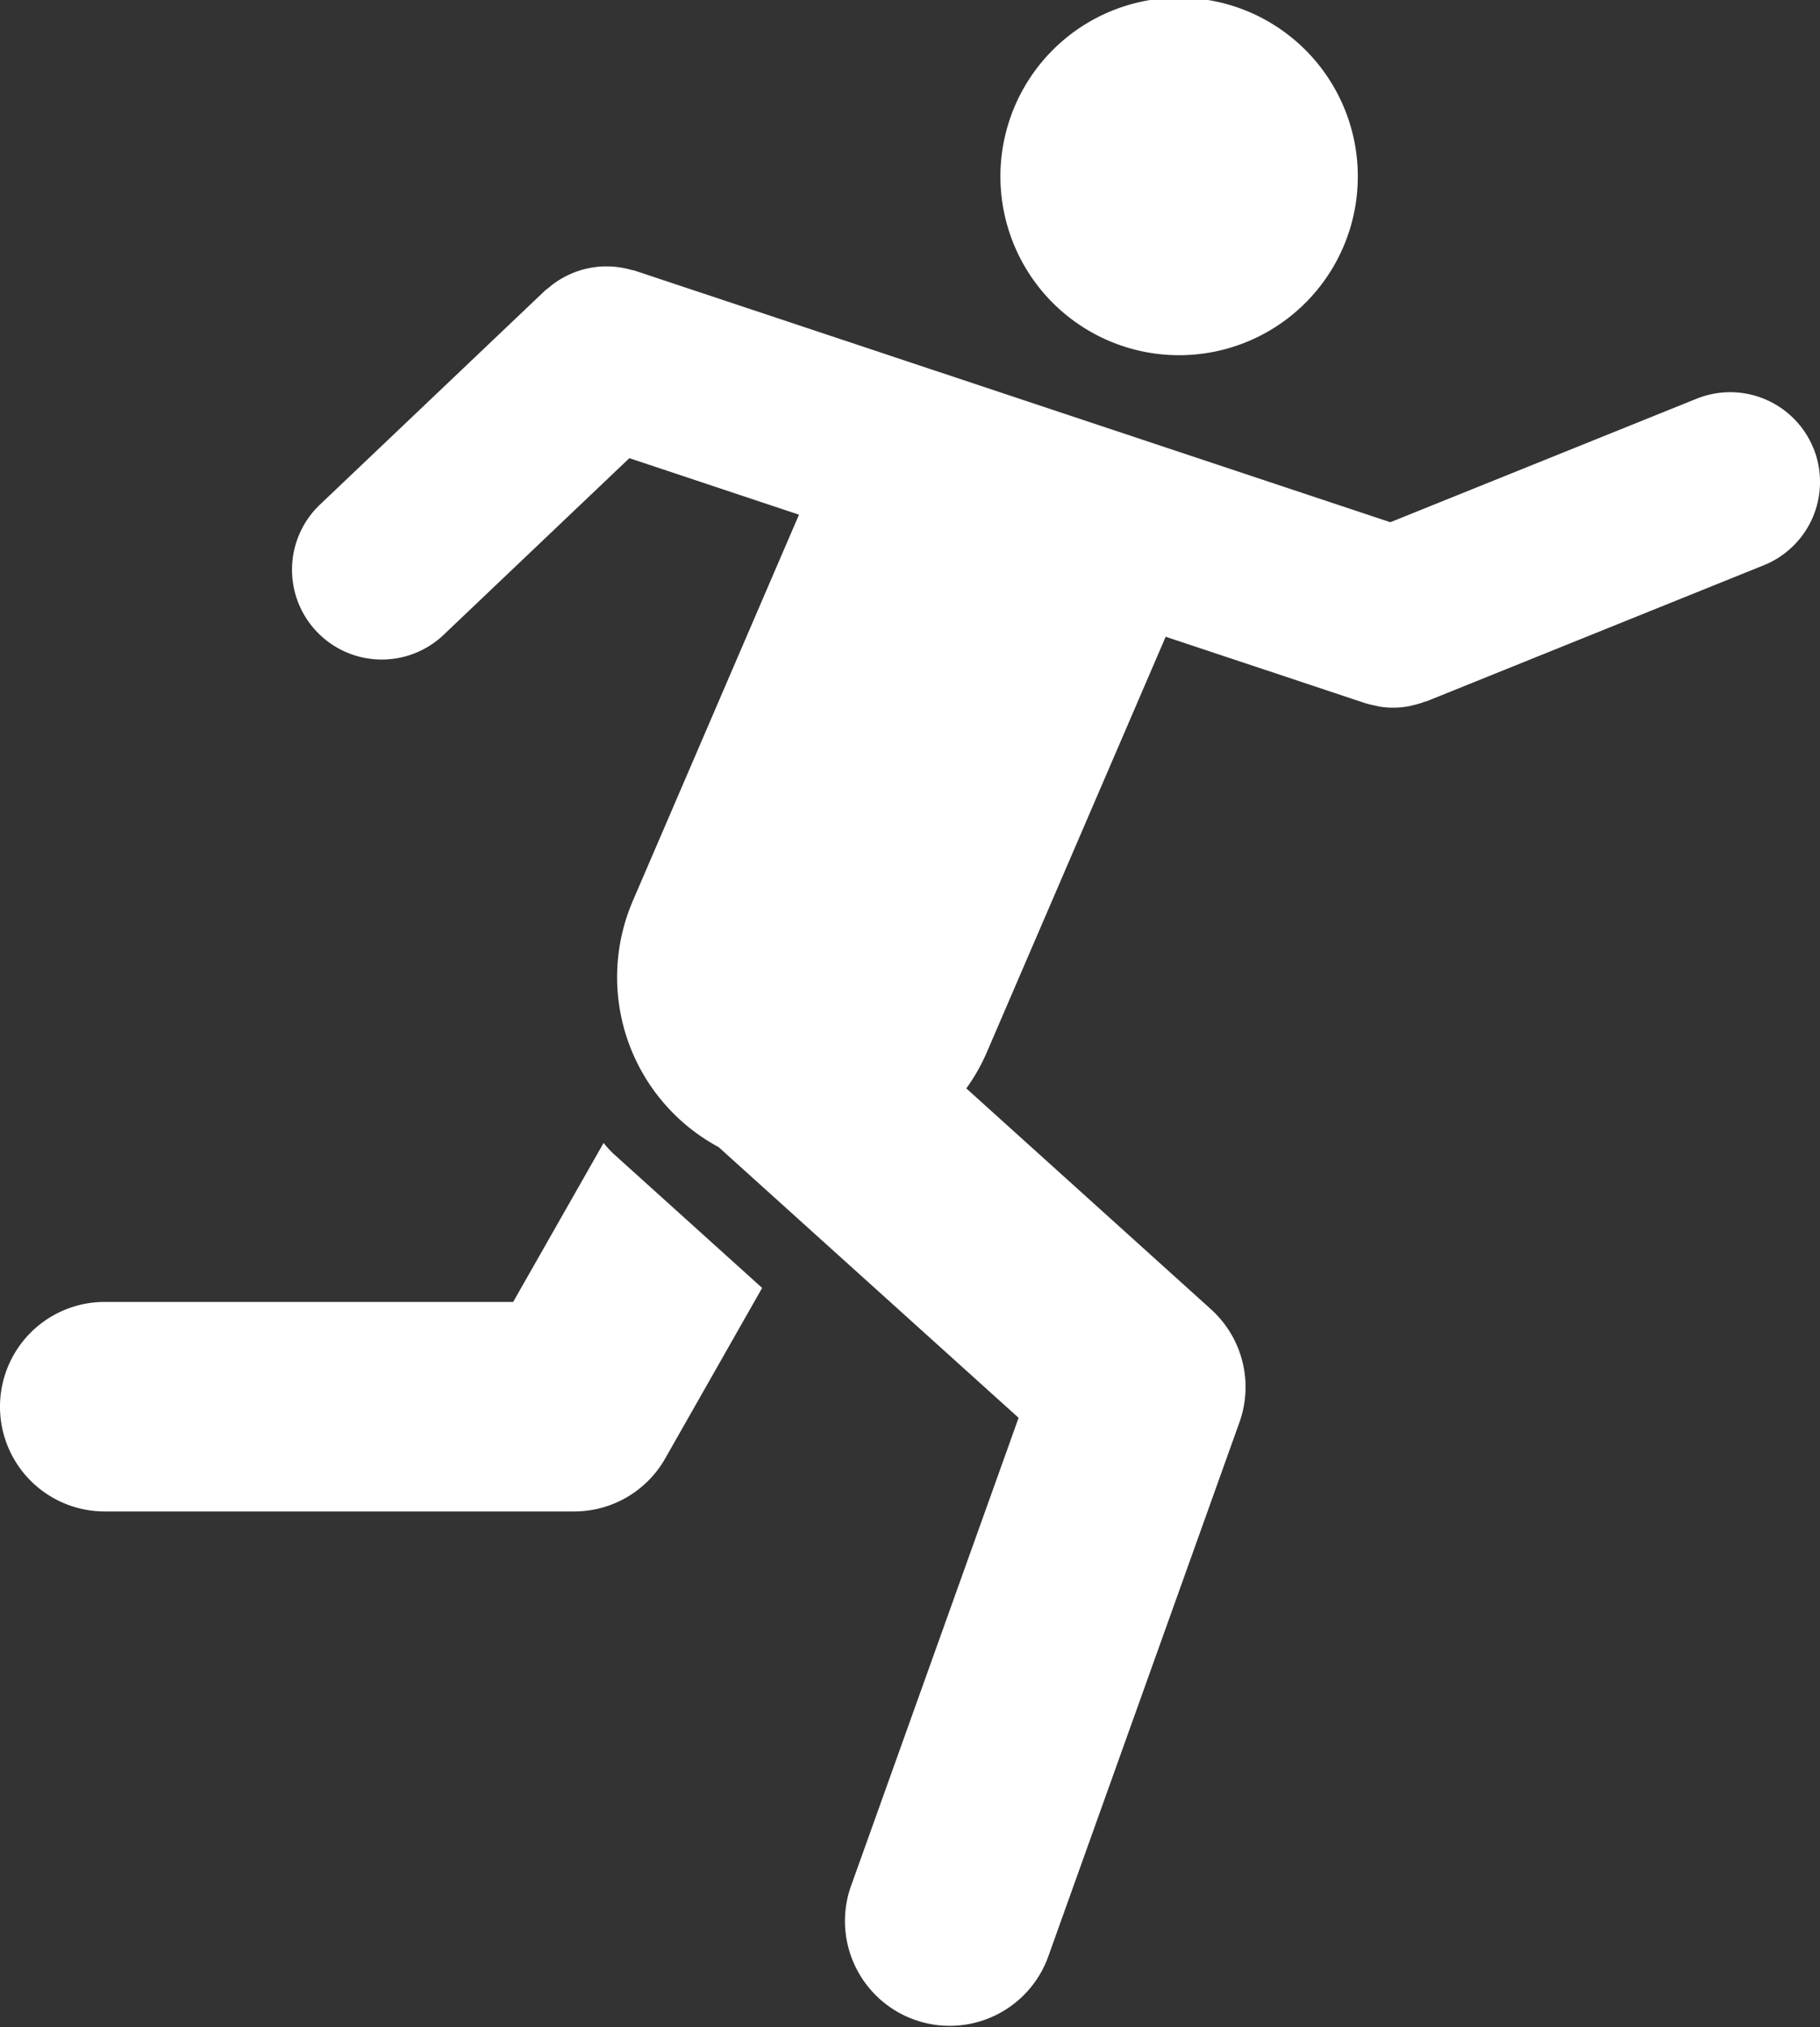
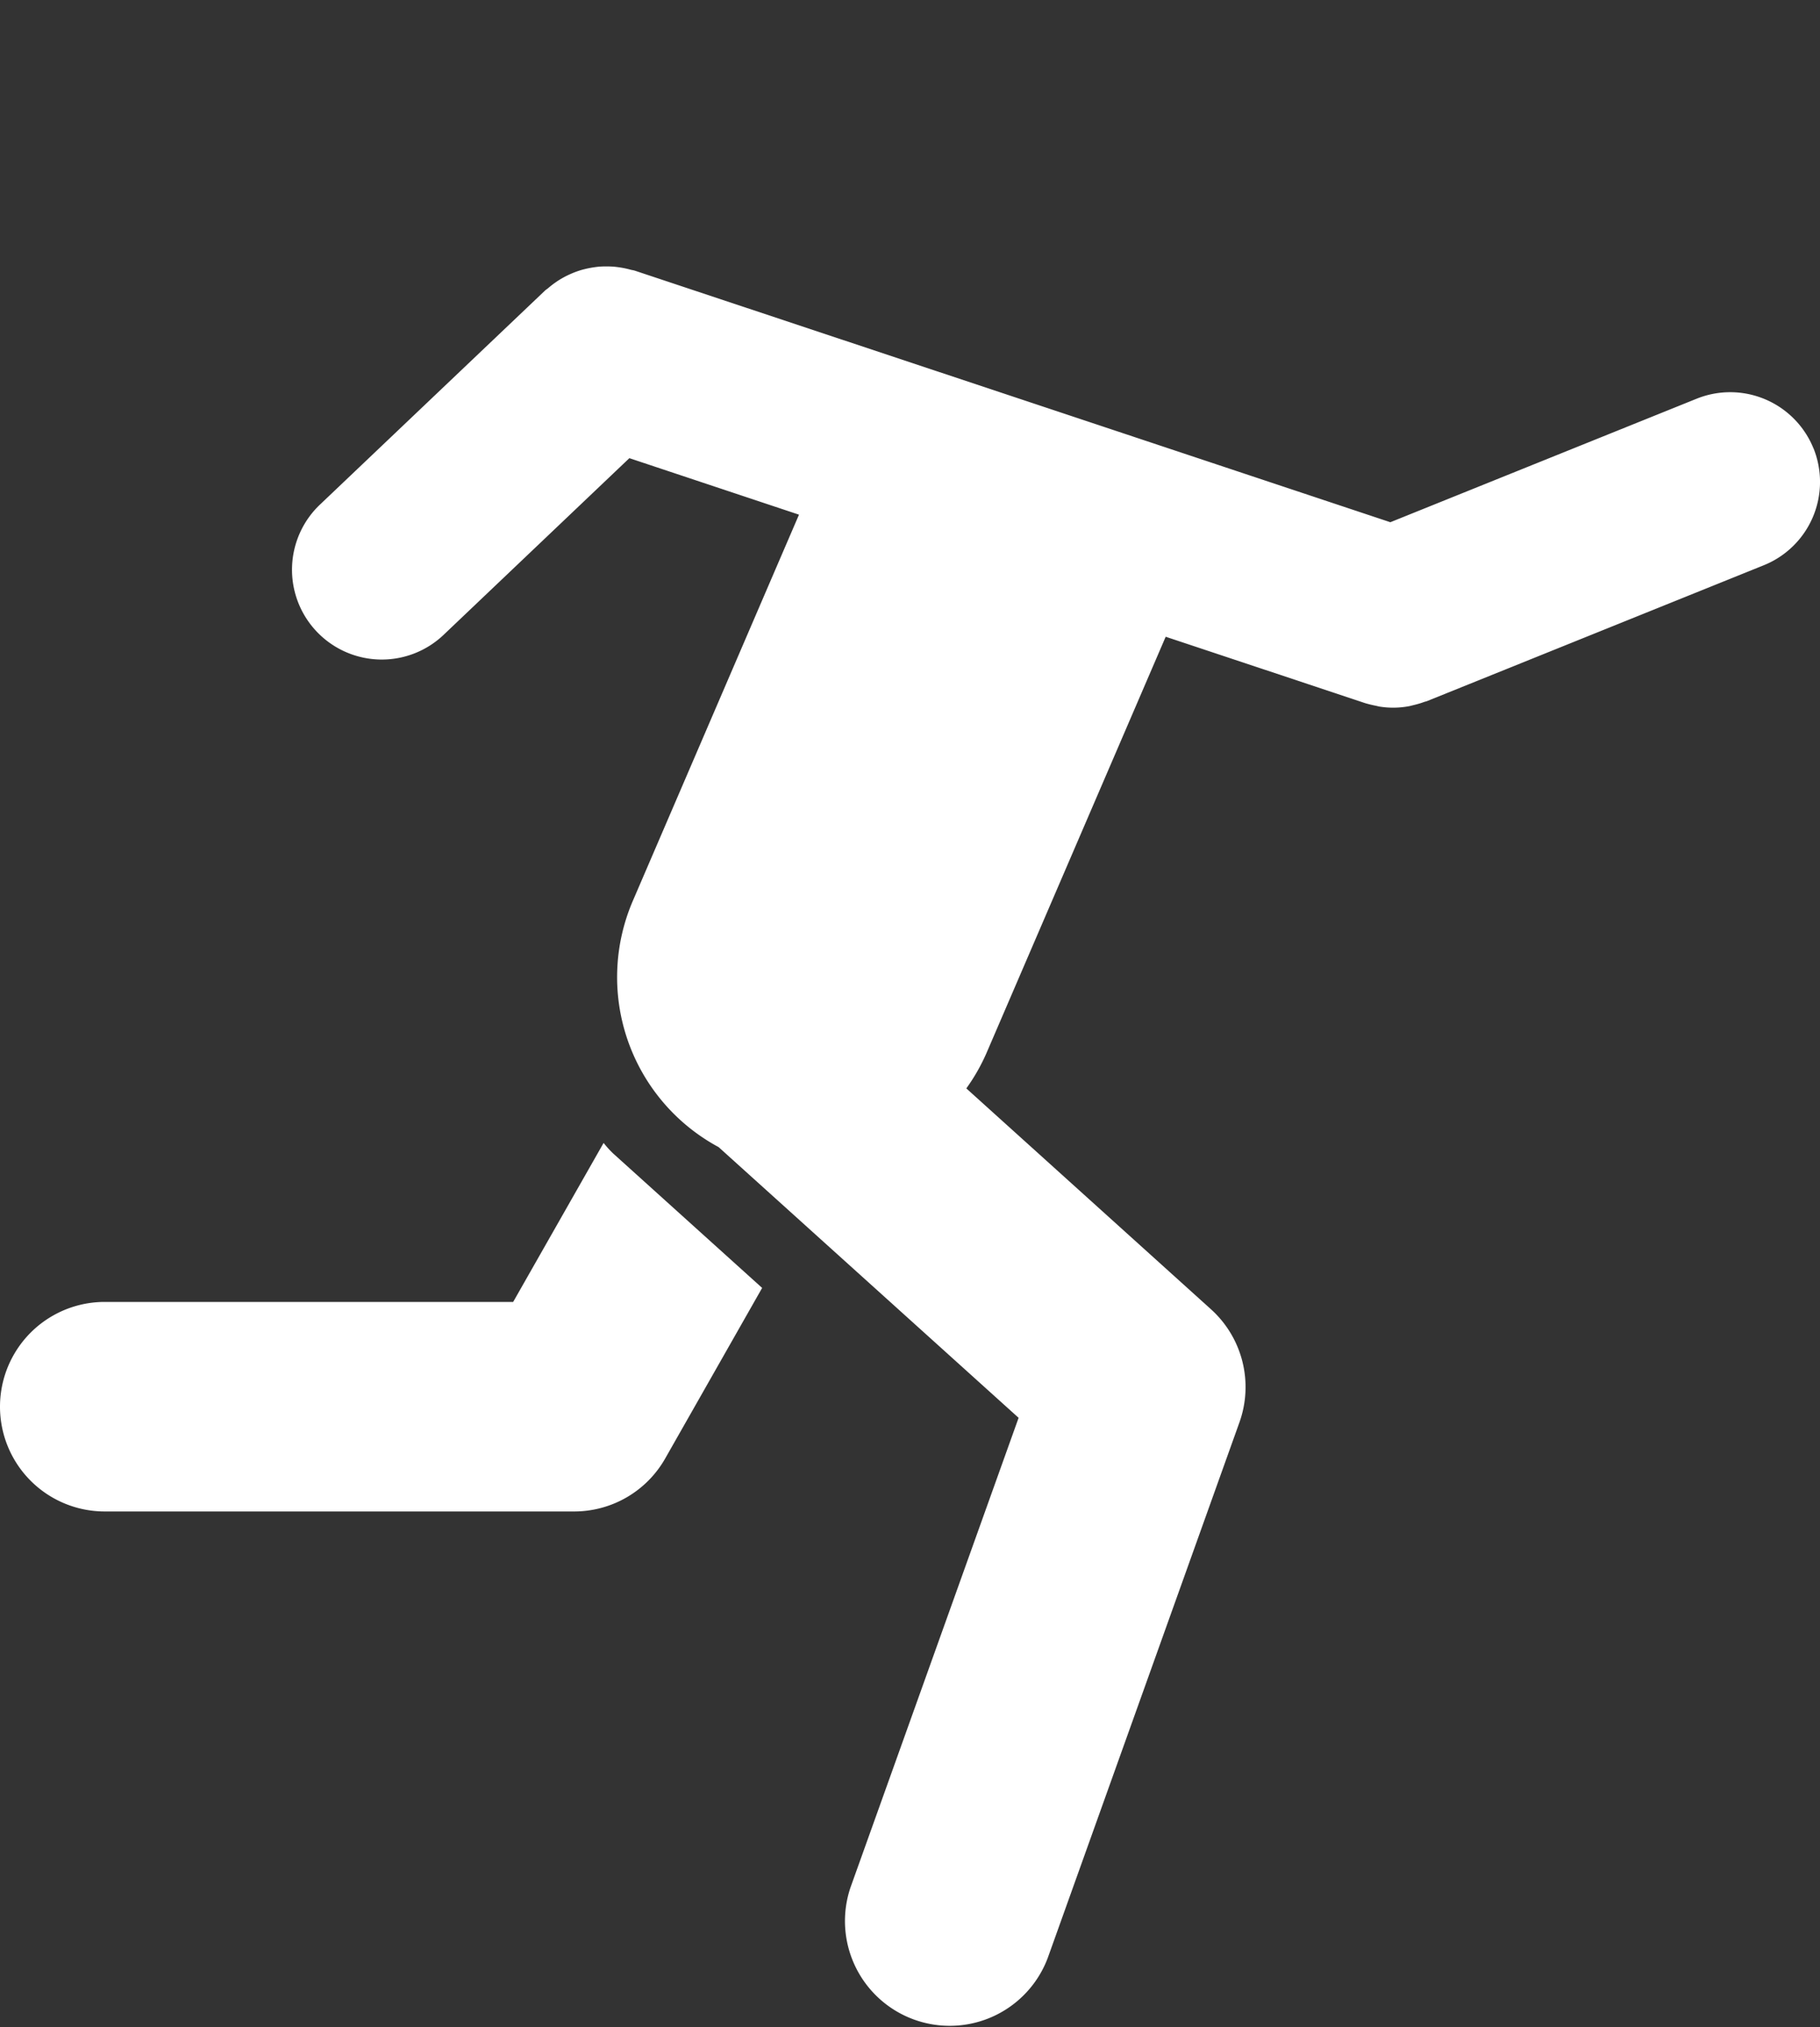
<svg xmlns="http://www.w3.org/2000/svg" width="63.839" height="71.077" viewBox="0 0 63.839 71.077">
  <rect x="0" y="0" width="63.839" height="71.077" fill="#333333" stroke="none" />
  <defs>
    <clipPath id="clip-path">
      <rect id="Rectangle_192" data-name="Rectangle 192" width="63.839" height="71.077" fill="#fff" />
    </clipPath>
  </defs>
  <g id="Group_136" data-name="Group 136" transform="translate(0 0)">
    <g id="Group_135" data-name="Group 135" transform="translate(0 0)" clip-path="url(#clip-path)">
      <path id="Path_36" data-name="Path 36" d="M21.172,42.575,18,48.149H3.673a3.673,3.673,0,1,0,0,7.346H20.14a3.672,3.672,0,0,0,3.193-1.858l3.4-5.979-5.227-4.715a3.587,3.587,0,0,1-.333-.367" transform="translate(0 -2.504)" fill="#fff" />
      <path id="Path_37" data-name="Path 37" d="M64.253,16.305a3.151,3.151,0,0,0-4.1-1.743L49.41,18.892l-2.656-.884L33.487,13.593l-10.576-3.52c-.049-.017-.1-.02-.149-.034a3.2,3.2,0,0,0-.33-.073c-.1-.016-.19-.028-.286-.035s-.213-.009-.319-.007-.192.009-.287.021-.214.033-.319.056c-.089.021-.178.043-.265.072a3.005,3.005,0,0,0-.31.12c-.086.038-.168.078-.25.124a2.742,2.742,0,0,0-.269.168c-.087.06-.17.125-.252.195-.04.036-.087.06-.126.1l-7.853,7.465a3.149,3.149,0,1,0,4.339,4.564l6.483-6.163,5.95,1.981-.735,1.706-5.1,11.849A6.766,6.766,0,0,0,25.848,40.8l2.865,2.584.424.383,7.234,6.524L30.477,66.748a3.674,3.674,0,0,0,6.917,2.477L44.117,50.45a3.673,3.673,0,0,0-1-3.966L36.153,40.2l-1.616-1.458a6.723,6.723,0,0,0,.7-1.223L41.53,22.907l5.029,1.673,1.961.653a3.924,3.924,0,0,0,.381.093c.044.009.088.023.133.03a3.013,3.013,0,0,0,1.026-.013c.055-.01.108-.026.162-.039a3.144,3.144,0,0,0,.381-.113c.029-.01.059-.014.088-.025L62.51,20.4a3.15,3.15,0,0,0,1.743-4.1" transform="translate(-0.642 -0.583)" fill="#fff" />
-       <path id="Path_38" data-name="Path 38" d="M40.288,11.537a6.343,6.343,0,0,0,.828.424,6.268,6.268,0,1,0-.828-.424" transform="translate(-2.192 0)" fill="#fff" />
    </g>
  </g>
</svg>